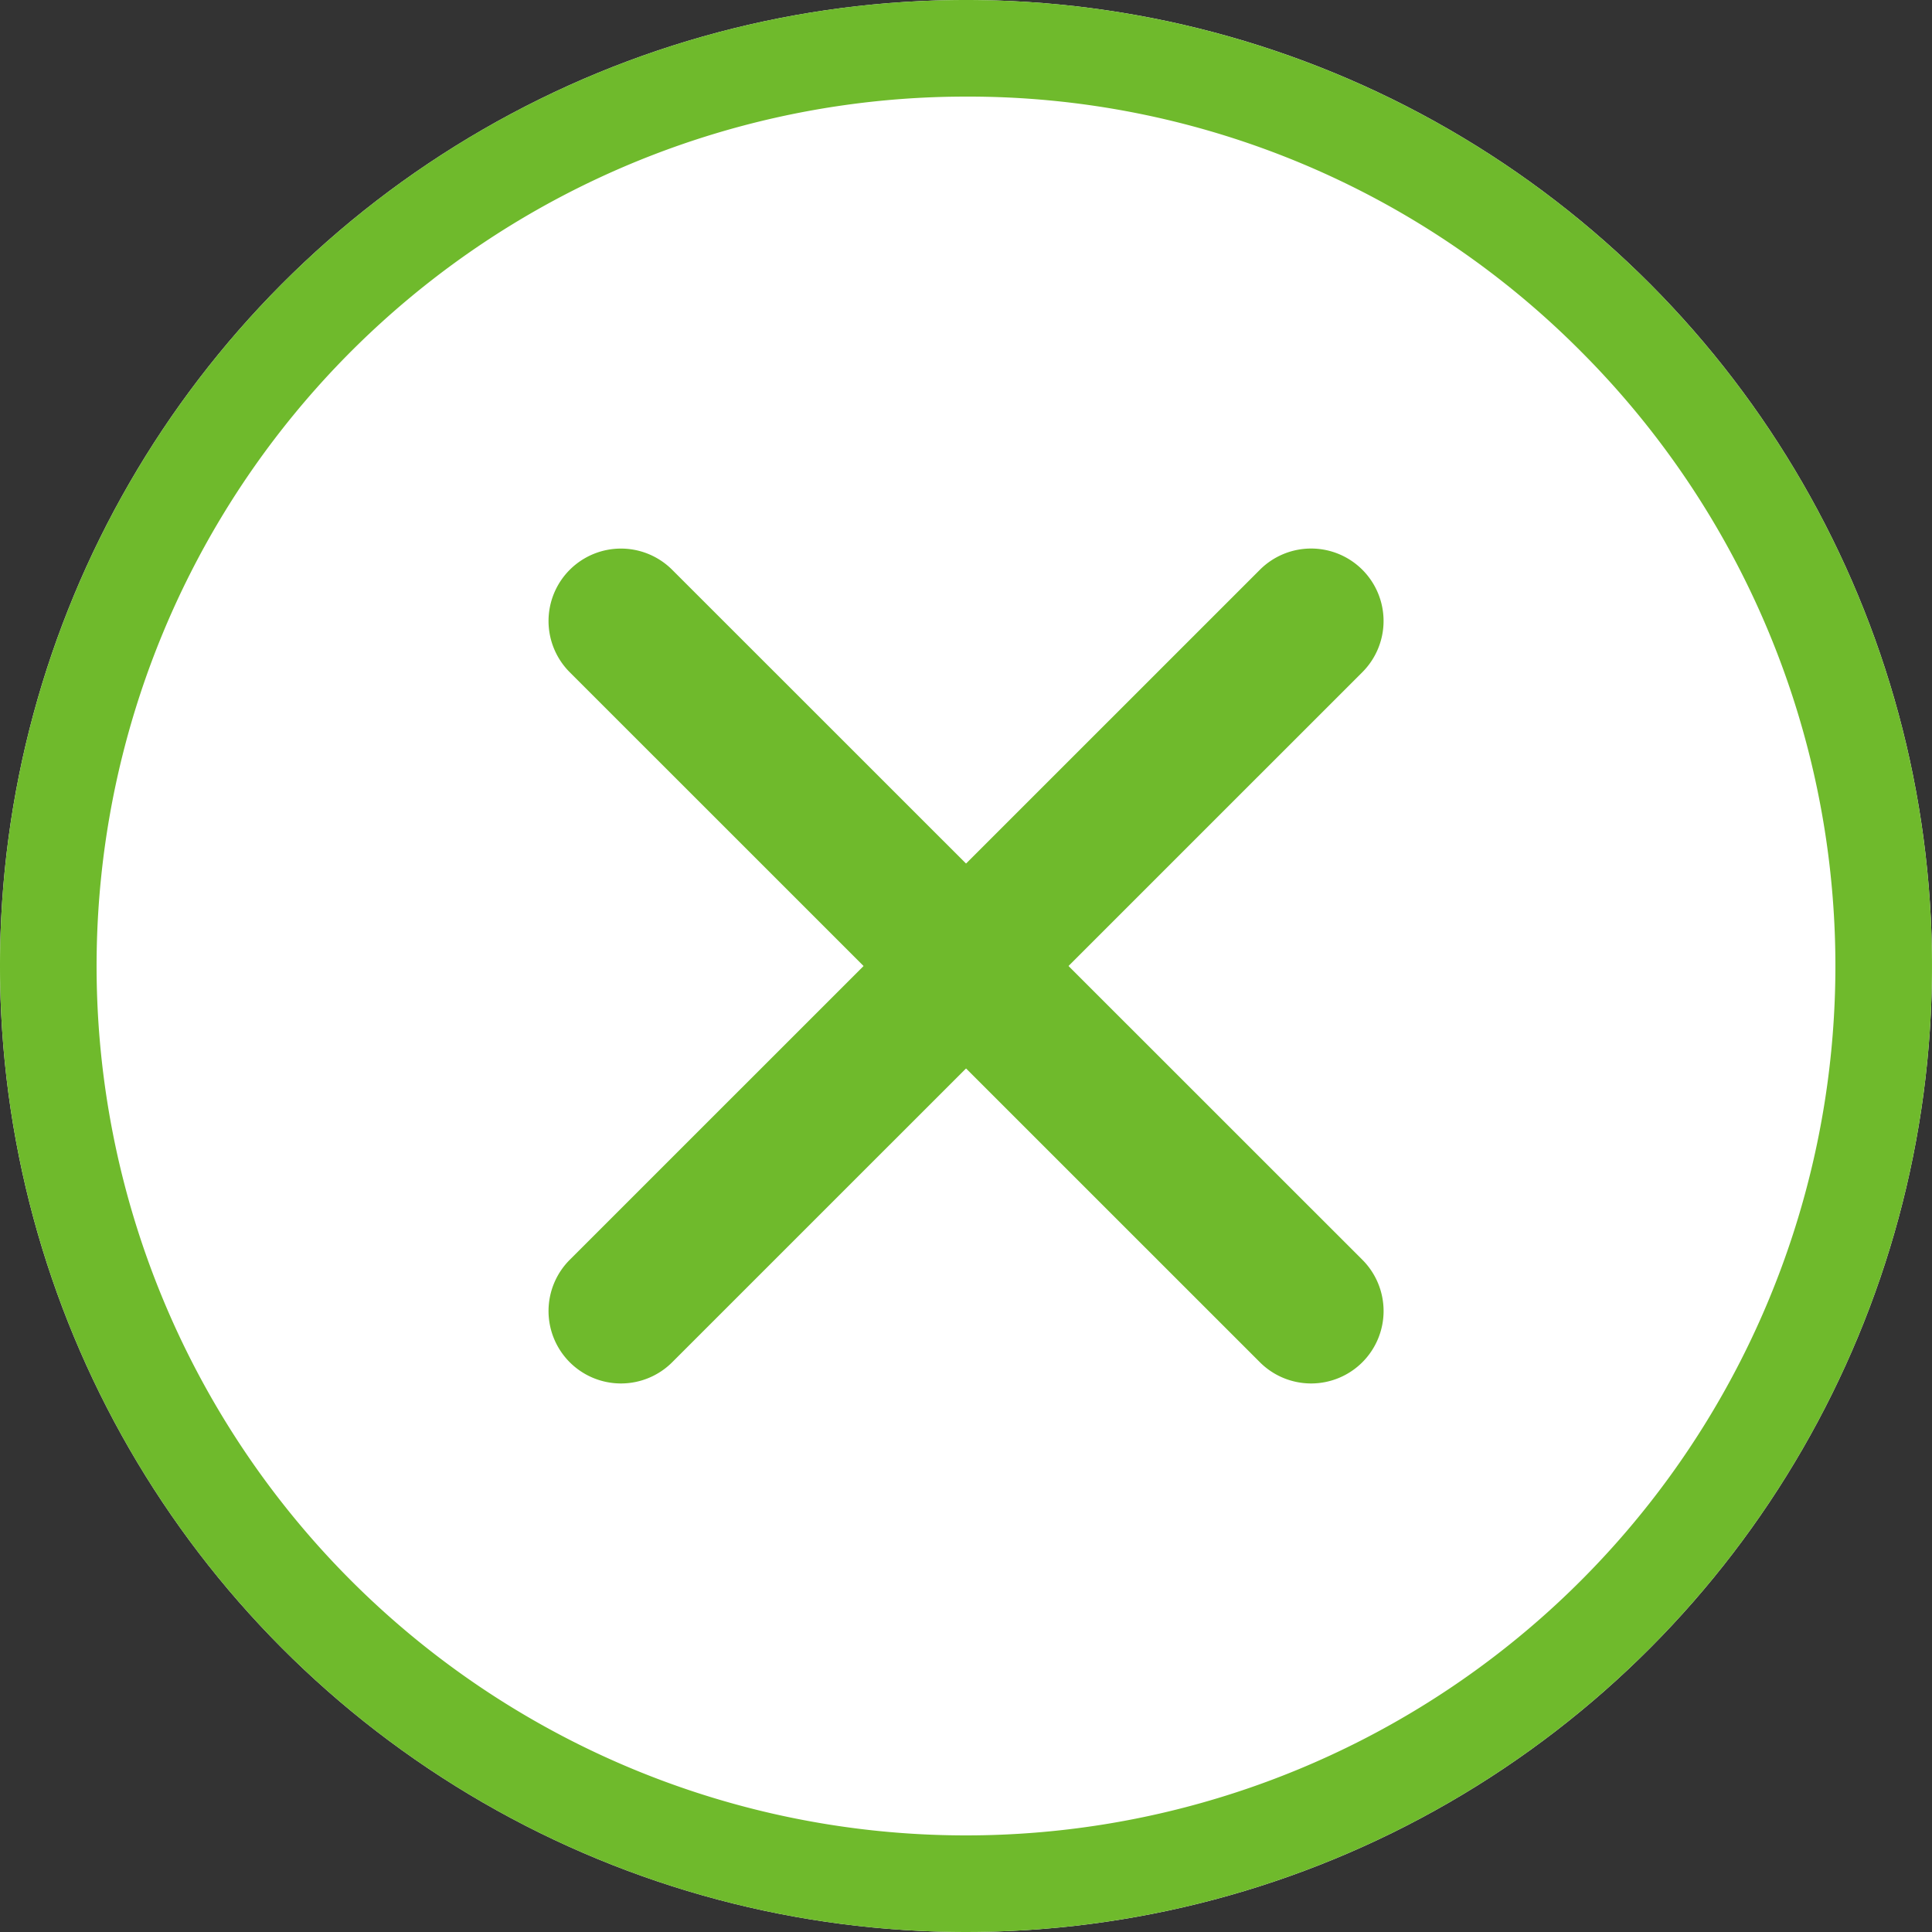
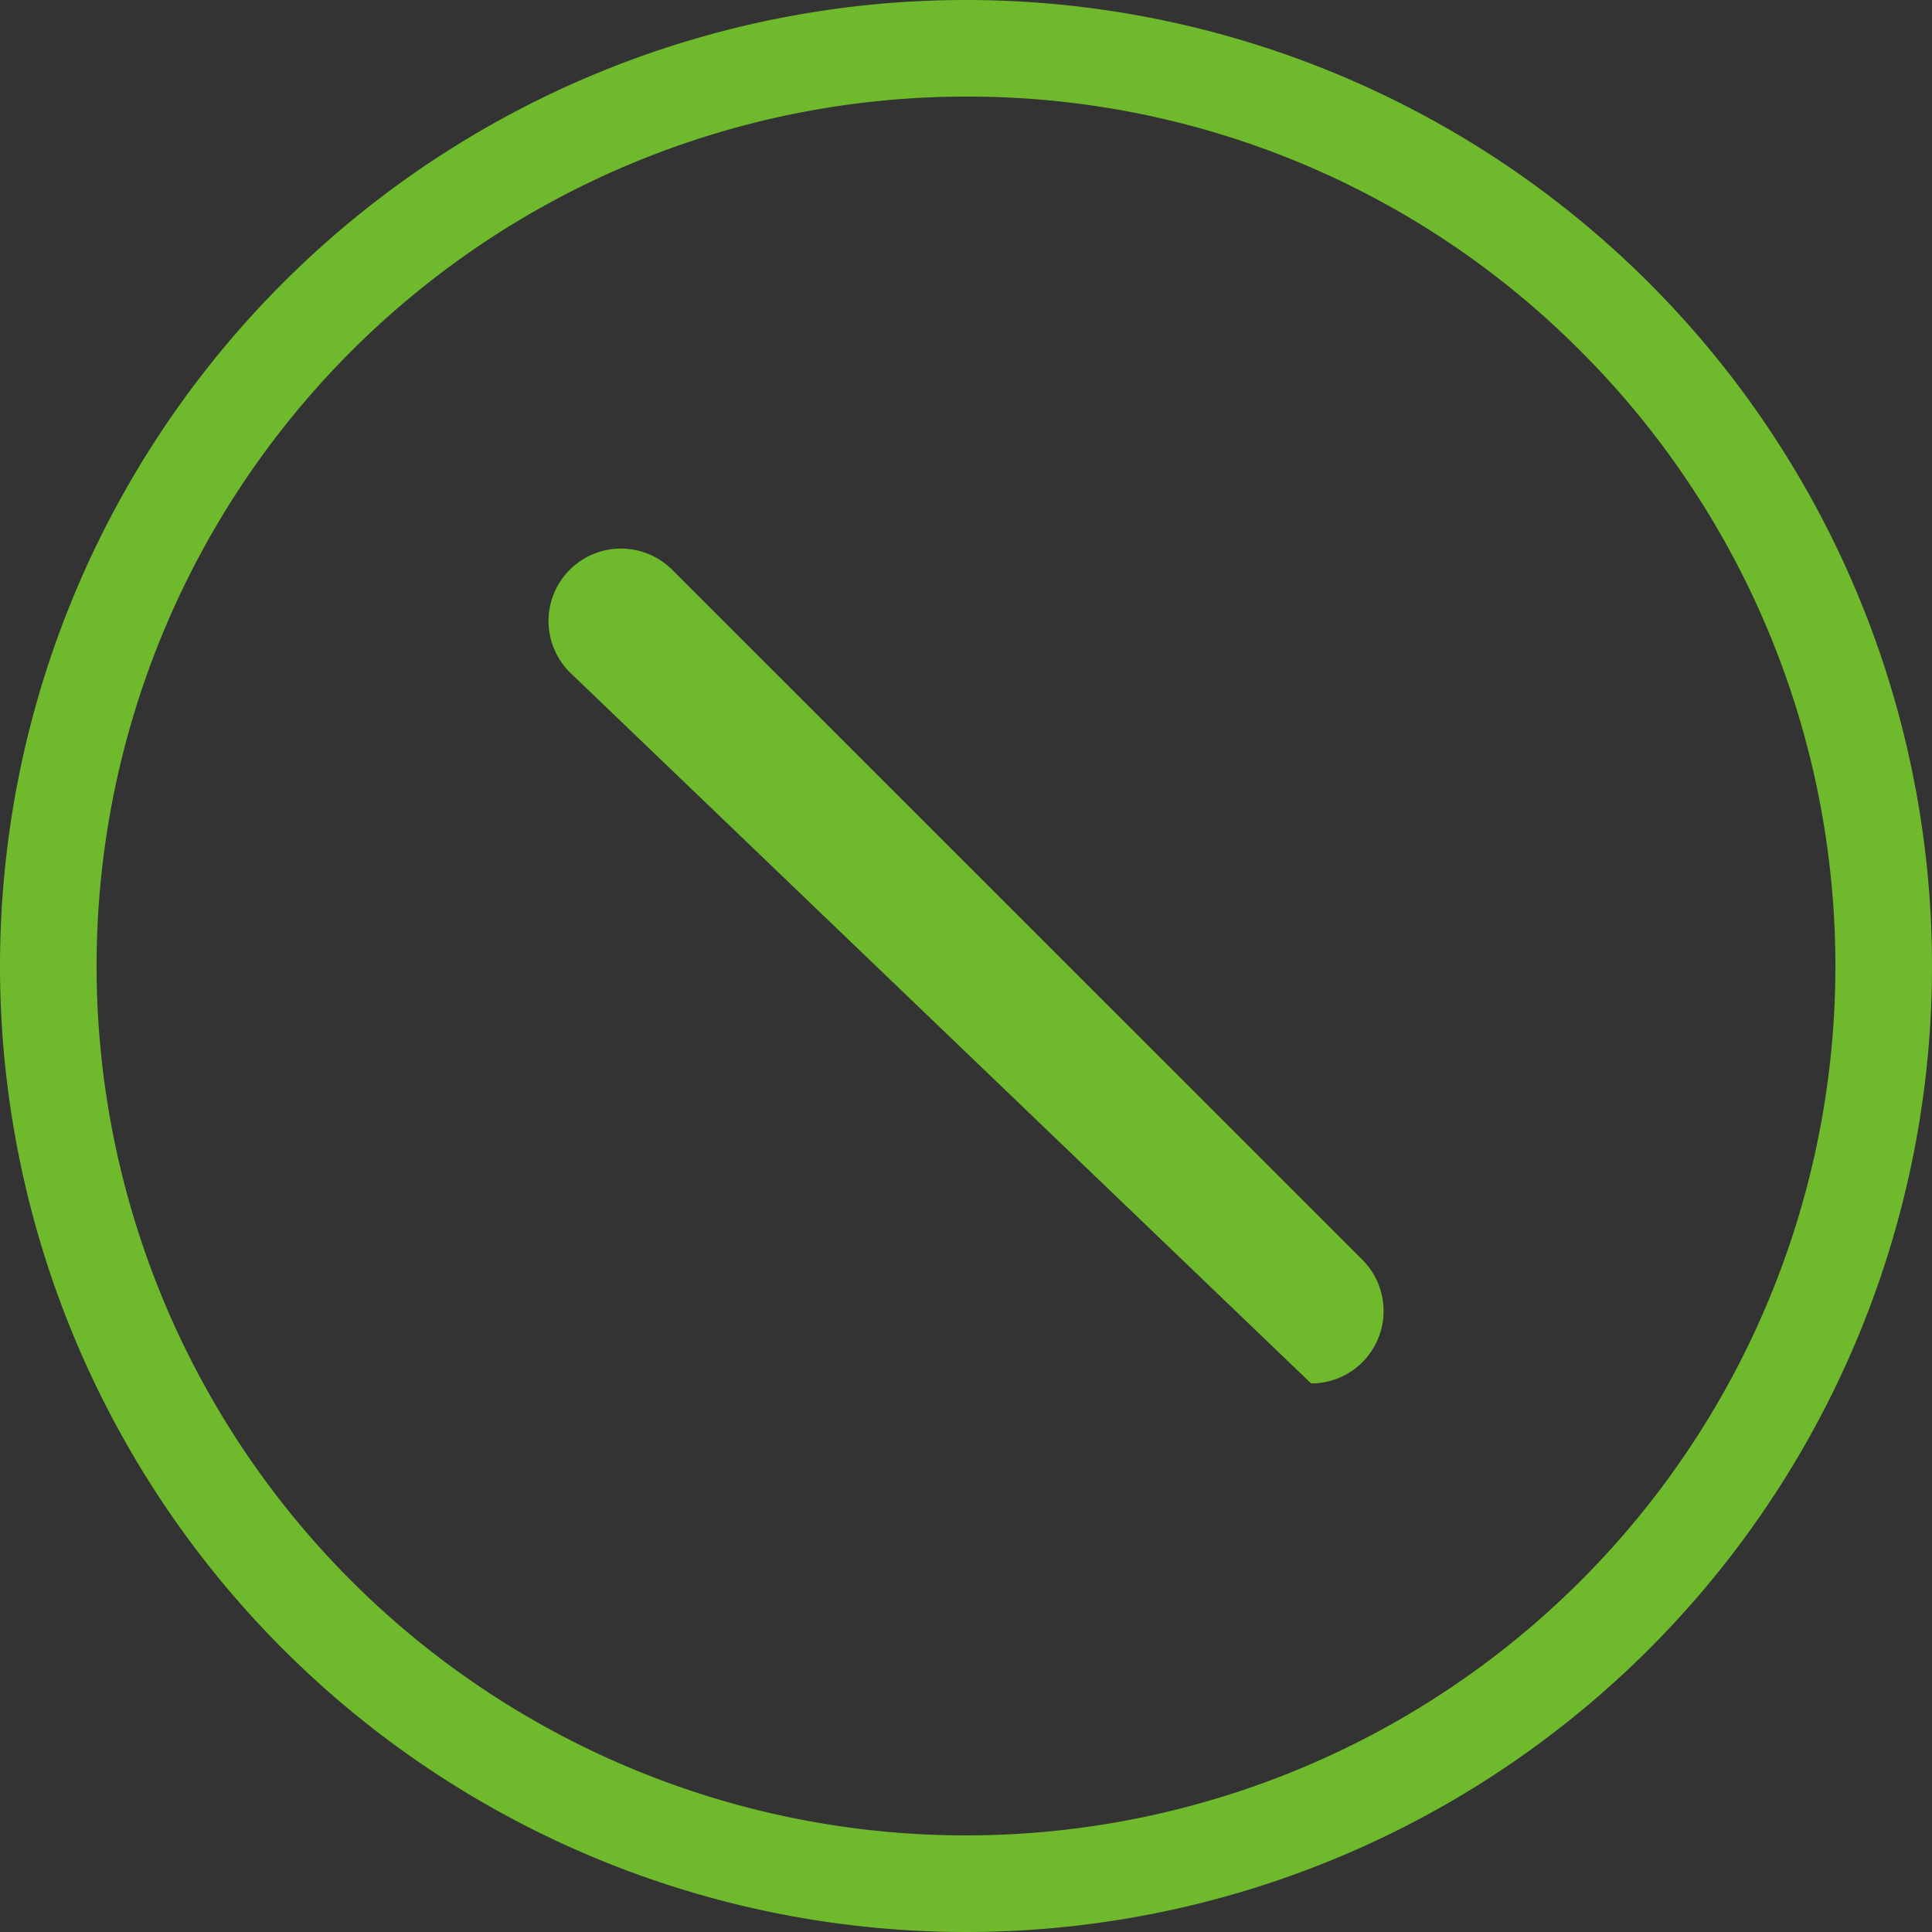
<svg xmlns="http://www.w3.org/2000/svg" width="40" height="40" viewBox="0 0 40 40">
  <rect x="0" y="0" width="40" height="40" fill="#333333" stroke="none" />
  <g transform="translate(-1132 -298)">
-     <circle cx="20" cy="20" r="20" transform="translate(1132 298)" fill="#fff" />
    <path d="M20,2A18,18,0,0,0,7.272,32.728,18,18,0,1,0,32.728,7.272,17.882,17.882,0,0,0,20,2m0-2A20,20,0,1,1,0,20,20,20,0,0,1,20,0Z" transform="translate(1132 298)" fill="#6fba2c" />
-     <path d="M14.289,15.786a1.5,1.5,0,0,1-1.061-.439L-1.061,1.061a1.5,1.5,0,0,1,0-2.121,1.5,1.5,0,0,1,2.121,0L15.349,13.225a1.5,1.5,0,0,1-1.061,2.561Z" transform="translate(1144.857 310.857)" fill="#6fba2c" />
-     <path d="M0,15.786a1.5,1.5,0,0,1-1.061-.439,1.5,1.5,0,0,1,0-2.121L13.228-1.061a1.5,1.5,0,0,1,2.121,0,1.5,1.5,0,0,1,0,2.121L1.061,15.346A1.5,1.5,0,0,1,0,15.786Z" transform="translate(1144.857 310.857)" fill="#6fba2c" />
+     <path d="M14.289,15.786L-1.061,1.061a1.5,1.5,0,0,1,0-2.121,1.5,1.5,0,0,1,2.121,0L15.349,13.225a1.5,1.5,0,0,1-1.061,2.561Z" transform="translate(1144.857 310.857)" fill="#6fba2c" />
  </g>
</svg>